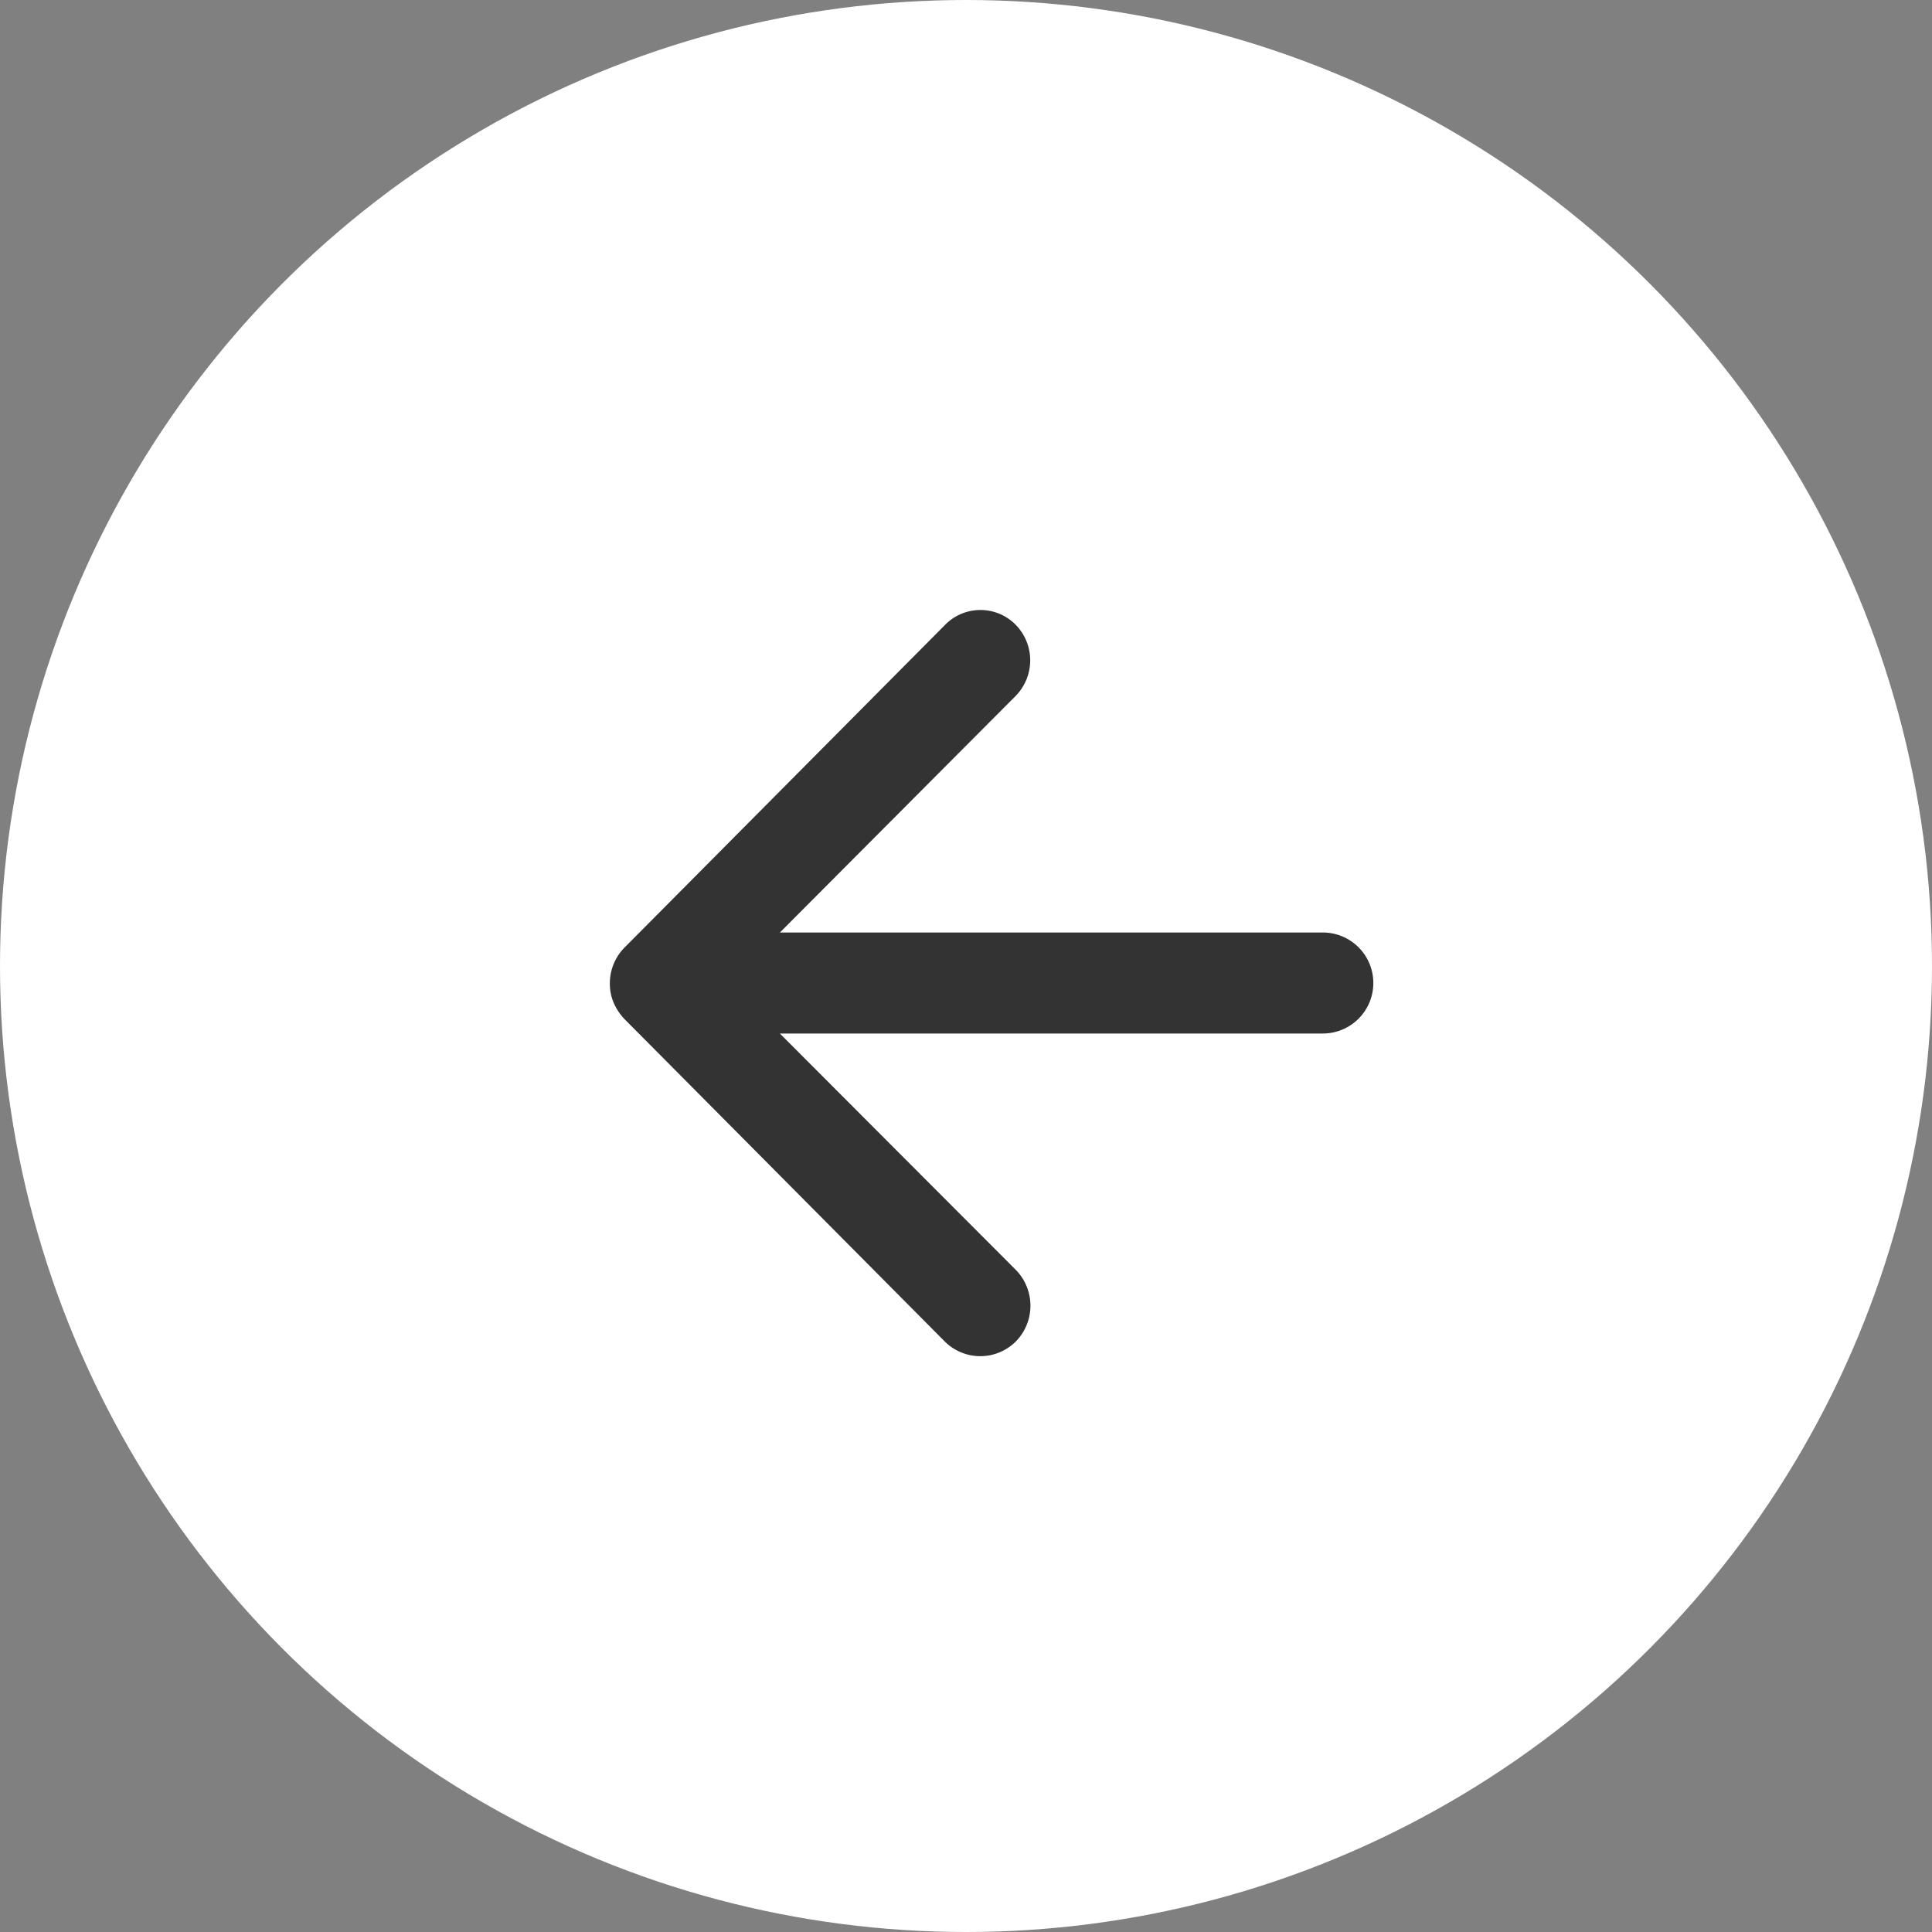
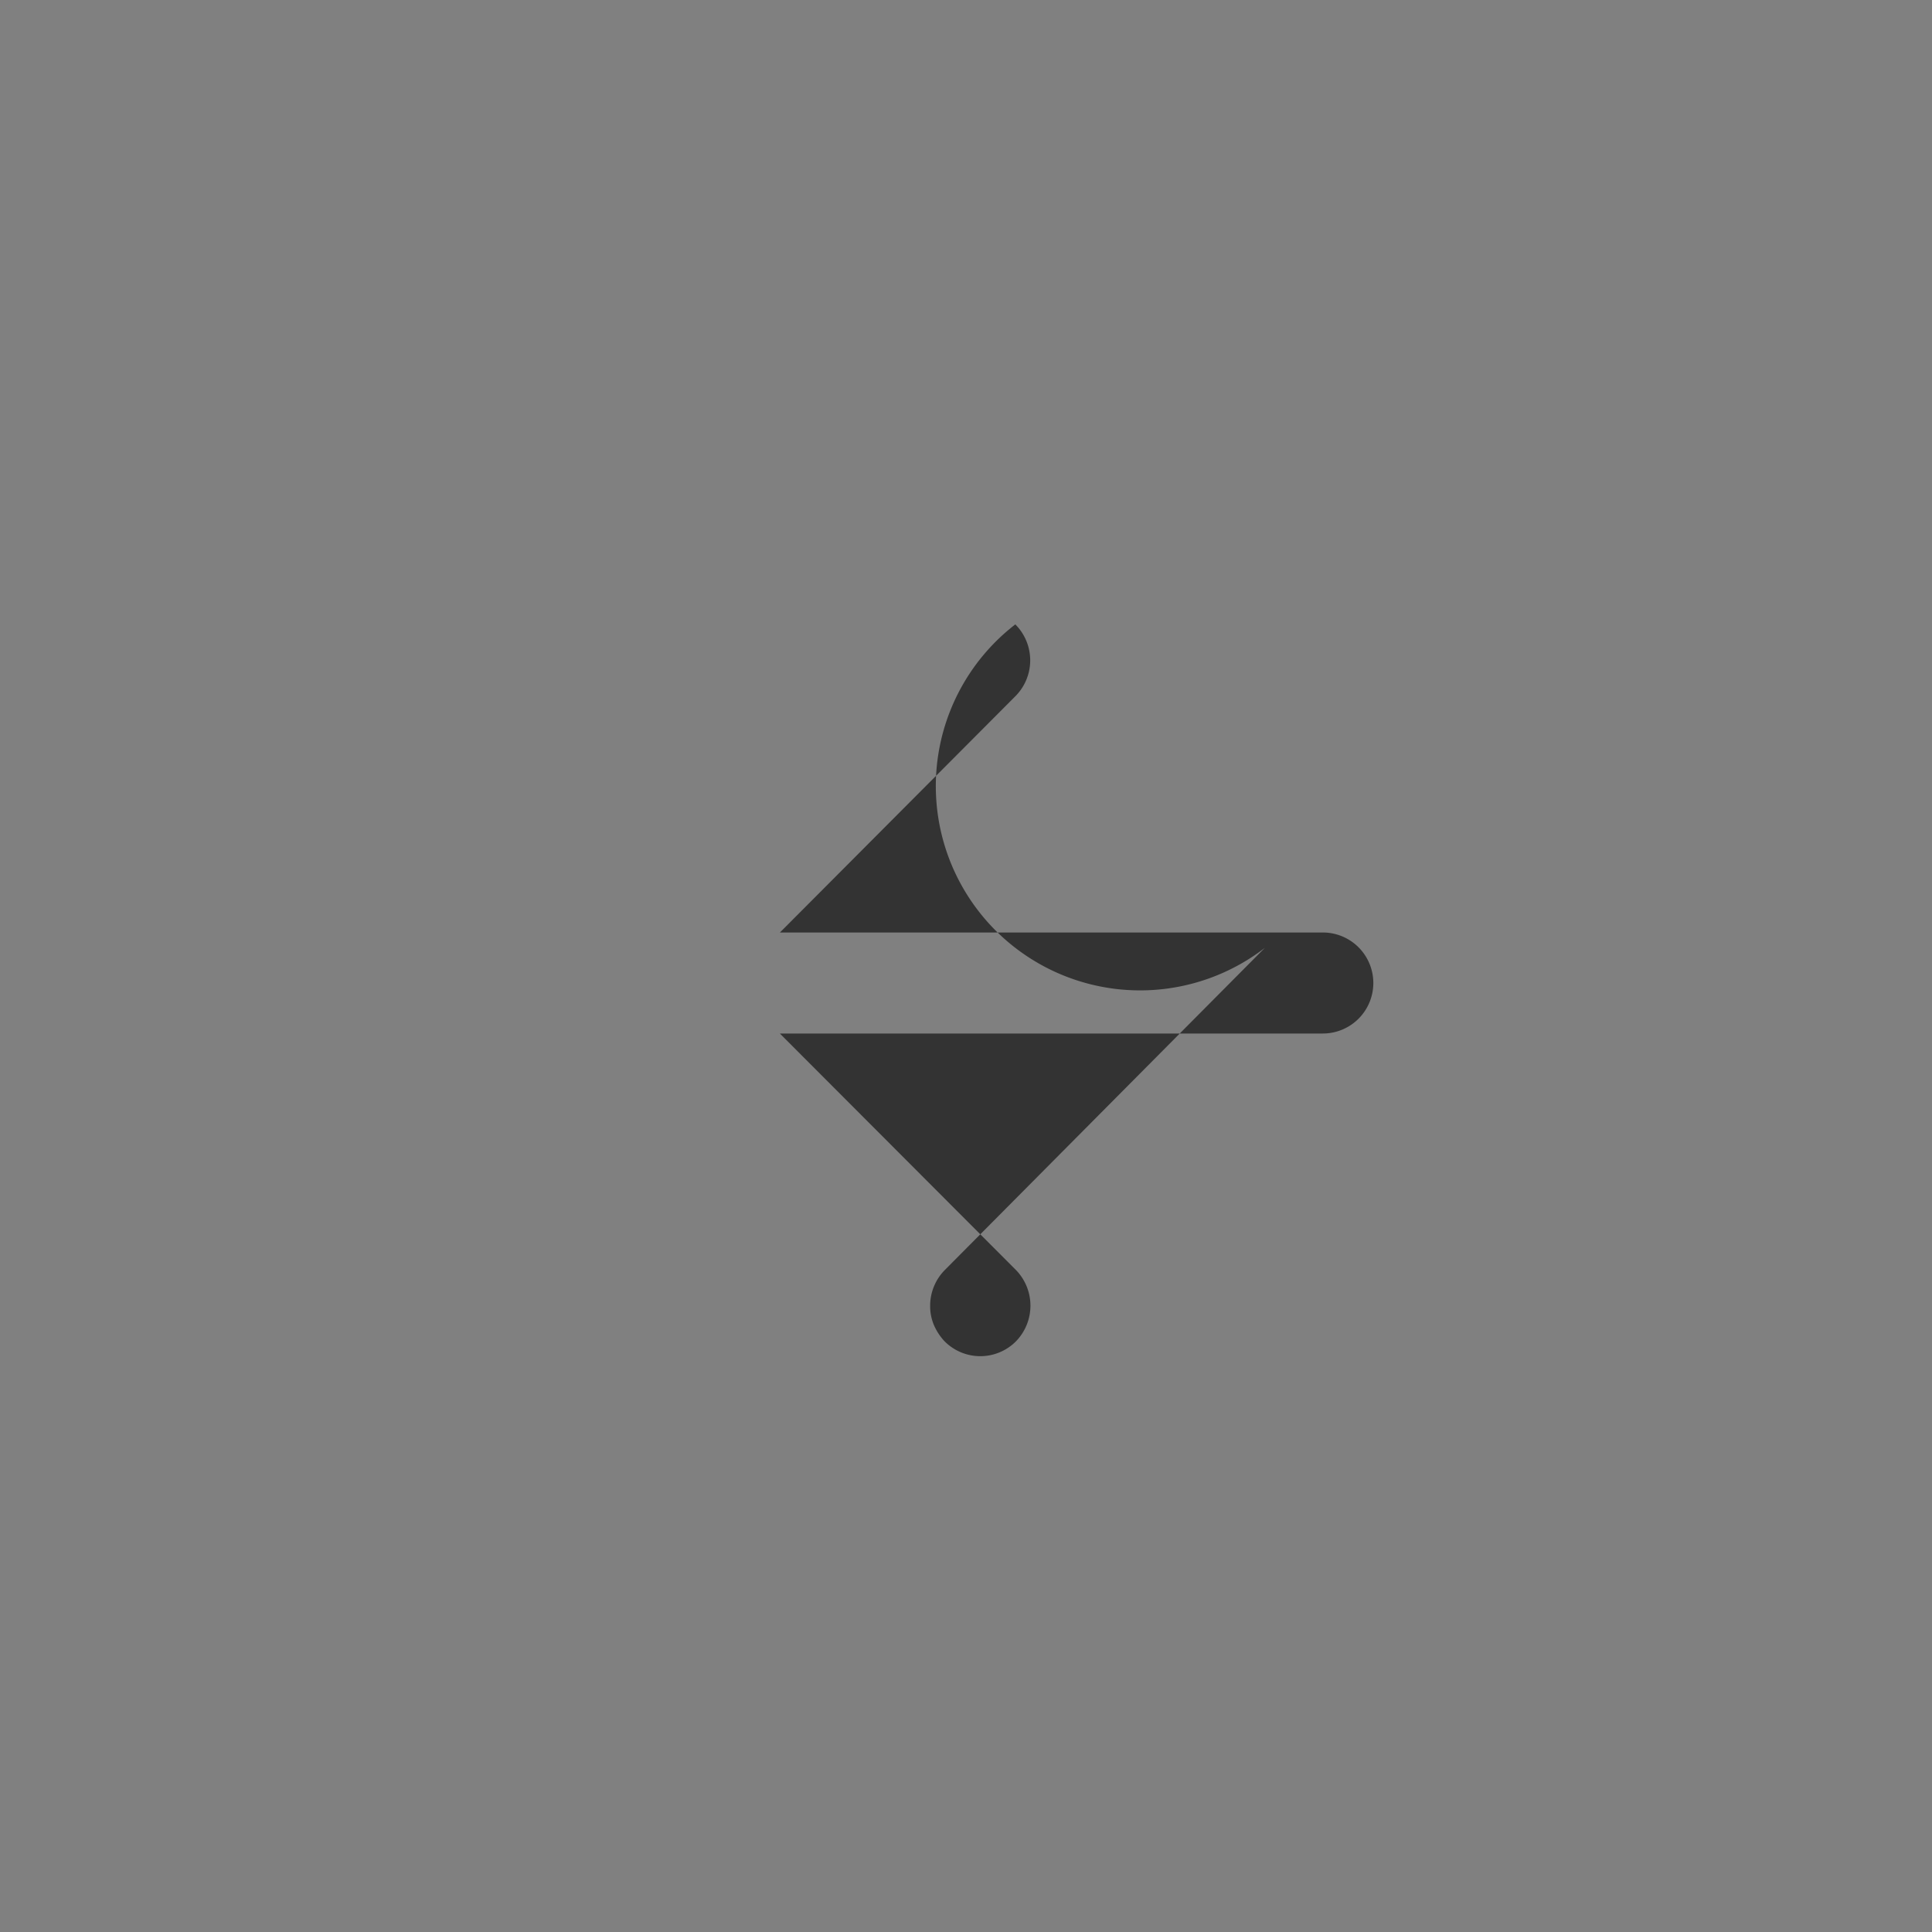
<svg xmlns="http://www.w3.org/2000/svg" width="38" height="38" viewBox="0 0 38 38">
  <rect x="0" y="0" width="38" height="38" fill="#808080" stroke="none" />
  <g id="back" transform="translate(15151 3876)">
-     <circle id="Ellipse_143" data-name="Ellipse 143" cx="19" cy="19" r="19" transform="translate(-15151 -3876)" fill="#fff" />
-     <path id="Icon_ionic-ios-arrow-round-back" data-name="Icon ionic-ios-arrow-round-back" d="M15.852,11.533a1,1,0,0,1,.008,1.406l-4.638,4.654H21.9a.993.993,0,0,1,0,1.987H11.221l4.646,4.654a1.006,1.006,0,0,1-.008,1.406.989.989,0,0,1-1.4-.008l-6.3-6.342h0a1.116,1.116,0,0,1-.206-.313.948.948,0,0,1-.076-.382,1,1,0,0,1,.283-.7l6.3-6.342A.973.973,0,0,1,15.852,11.533Z" transform="translate(-15146.882 -3875.252)" fill="#333" />
+     <path id="Icon_ionic-ios-arrow-round-back" data-name="Icon ionic-ios-arrow-round-back" d="M15.852,11.533a1,1,0,0,1,.008,1.406l-4.638,4.654H21.9a.993.993,0,0,1,0,1.987H11.221l4.646,4.654a1.006,1.006,0,0,1-.008,1.406.989.989,0,0,1-1.4-.008h0a1.116,1.116,0,0,1-.206-.313.948.948,0,0,1-.076-.382,1,1,0,0,1,.283-.7l6.3-6.342A.973.973,0,0,1,15.852,11.533Z" transform="translate(-15146.882 -3875.252)" fill="#333" />
  </g>
</svg>